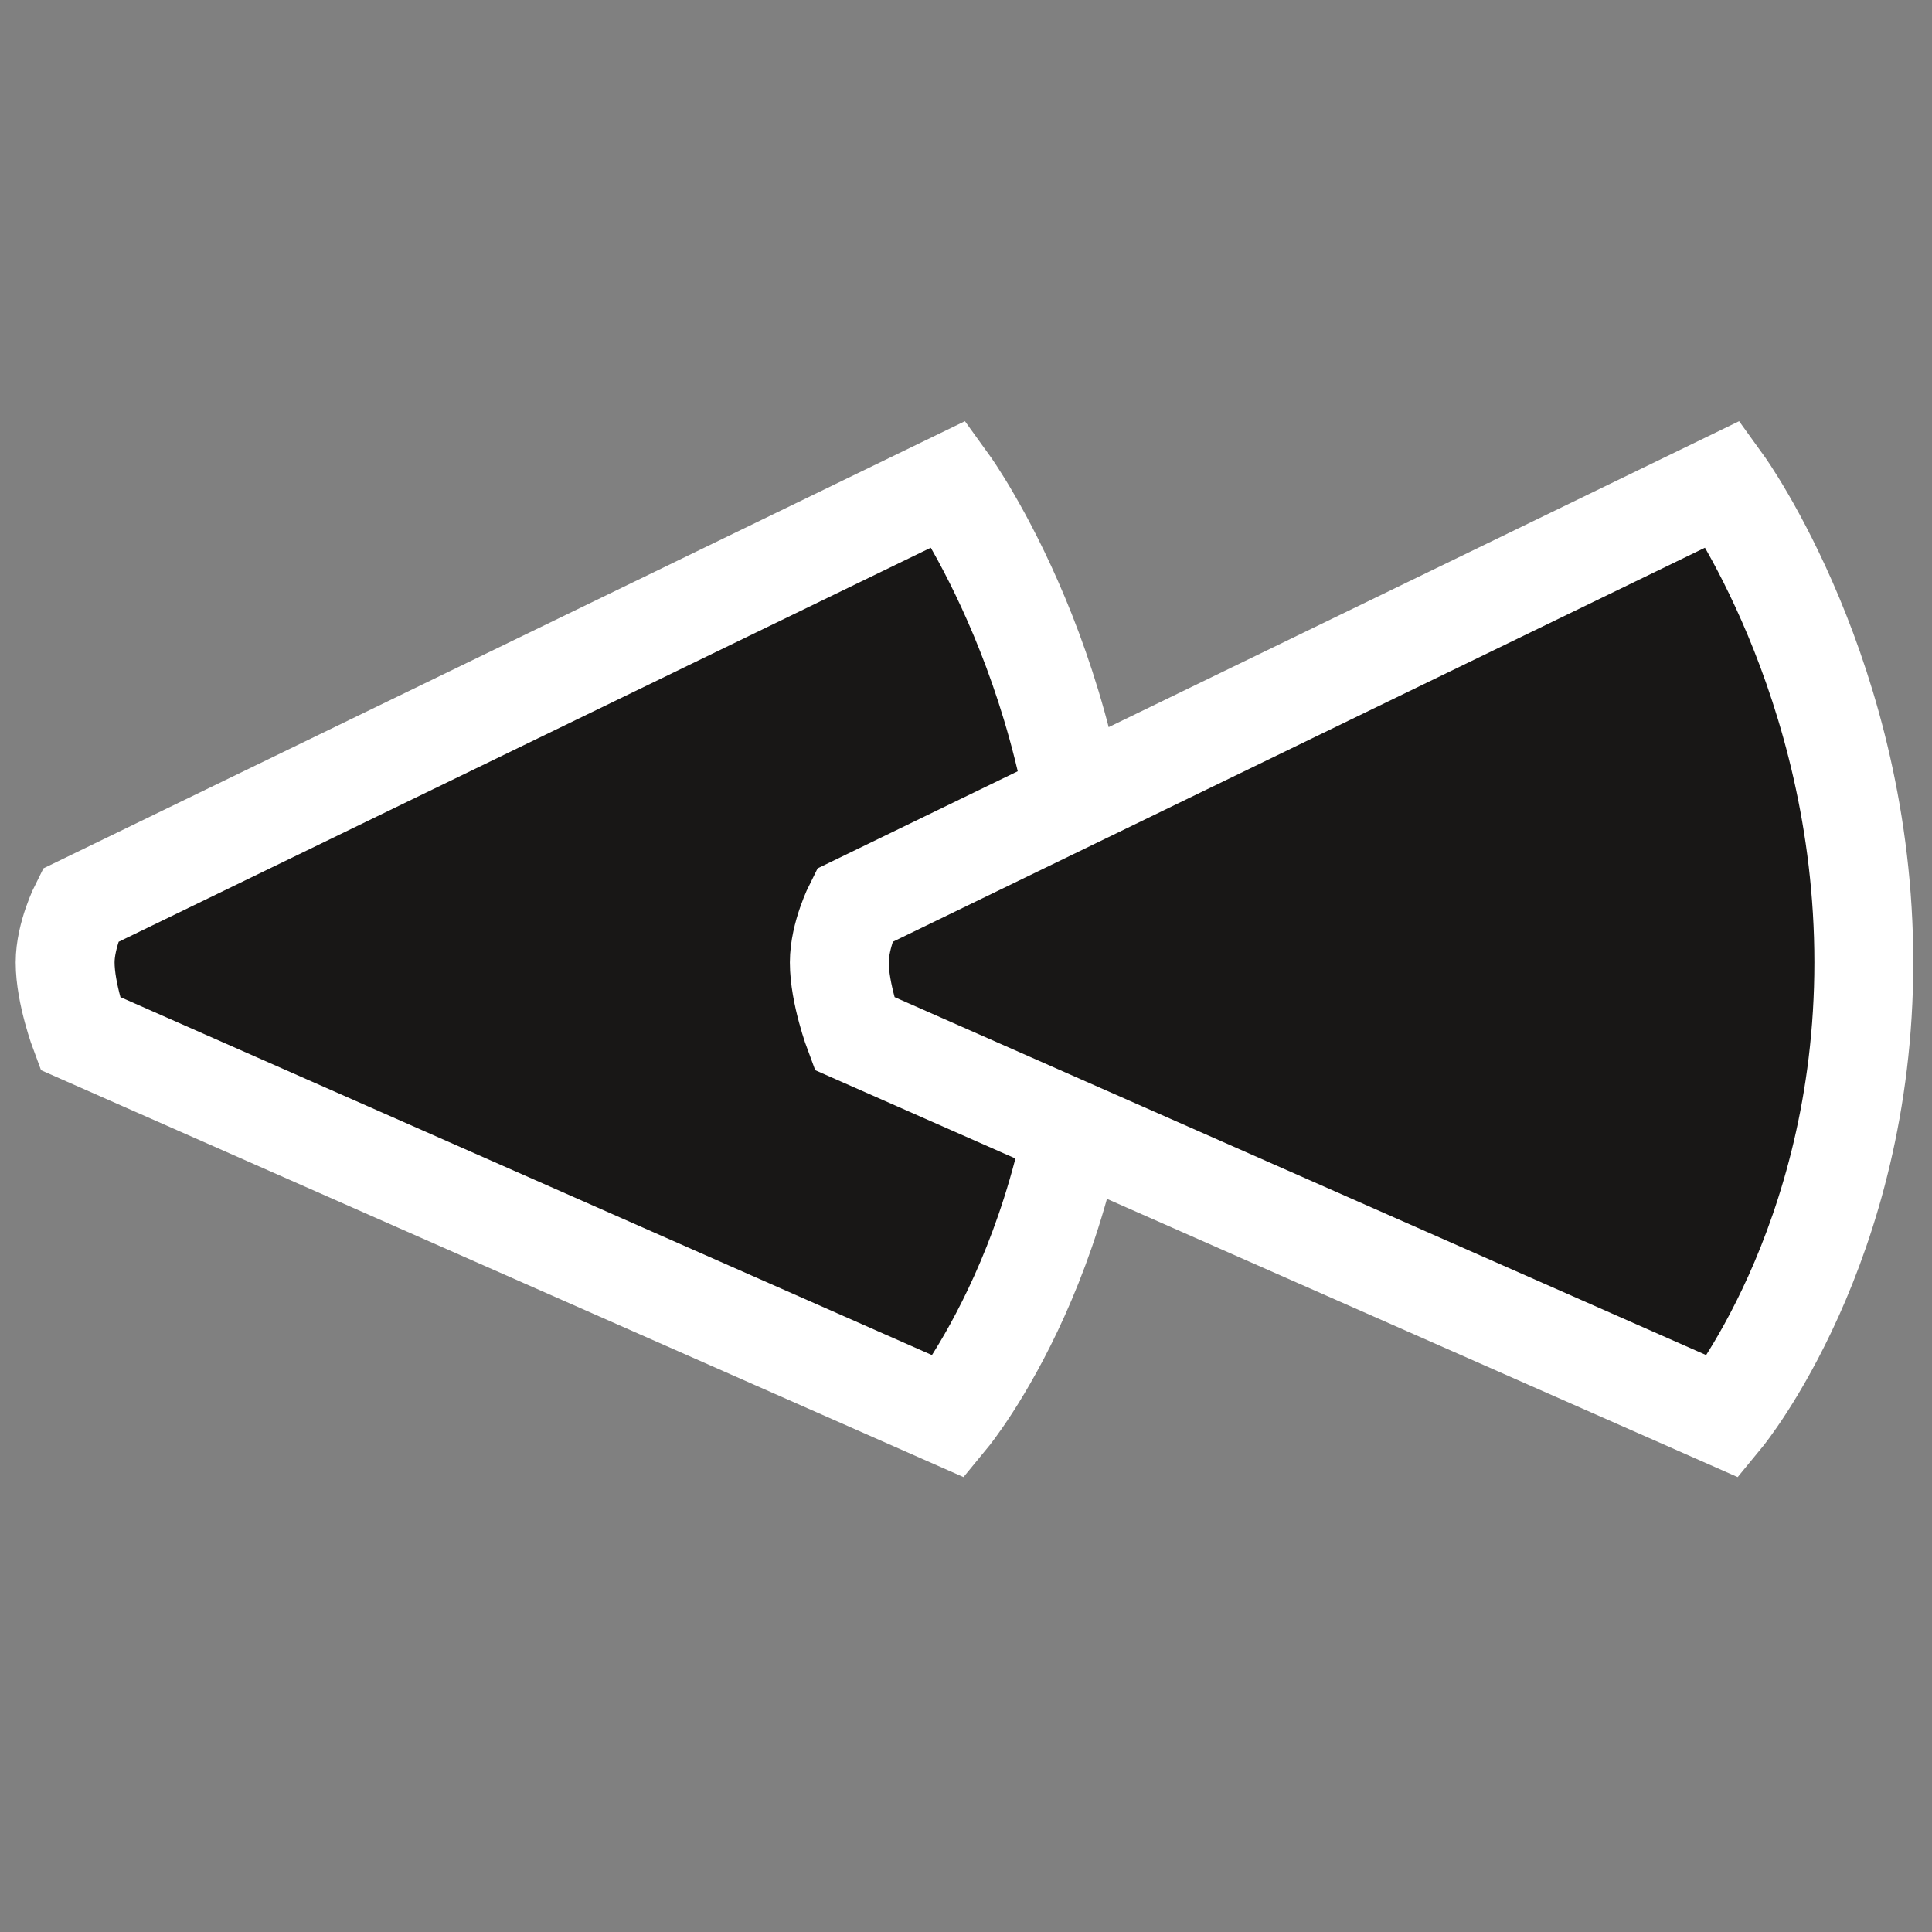
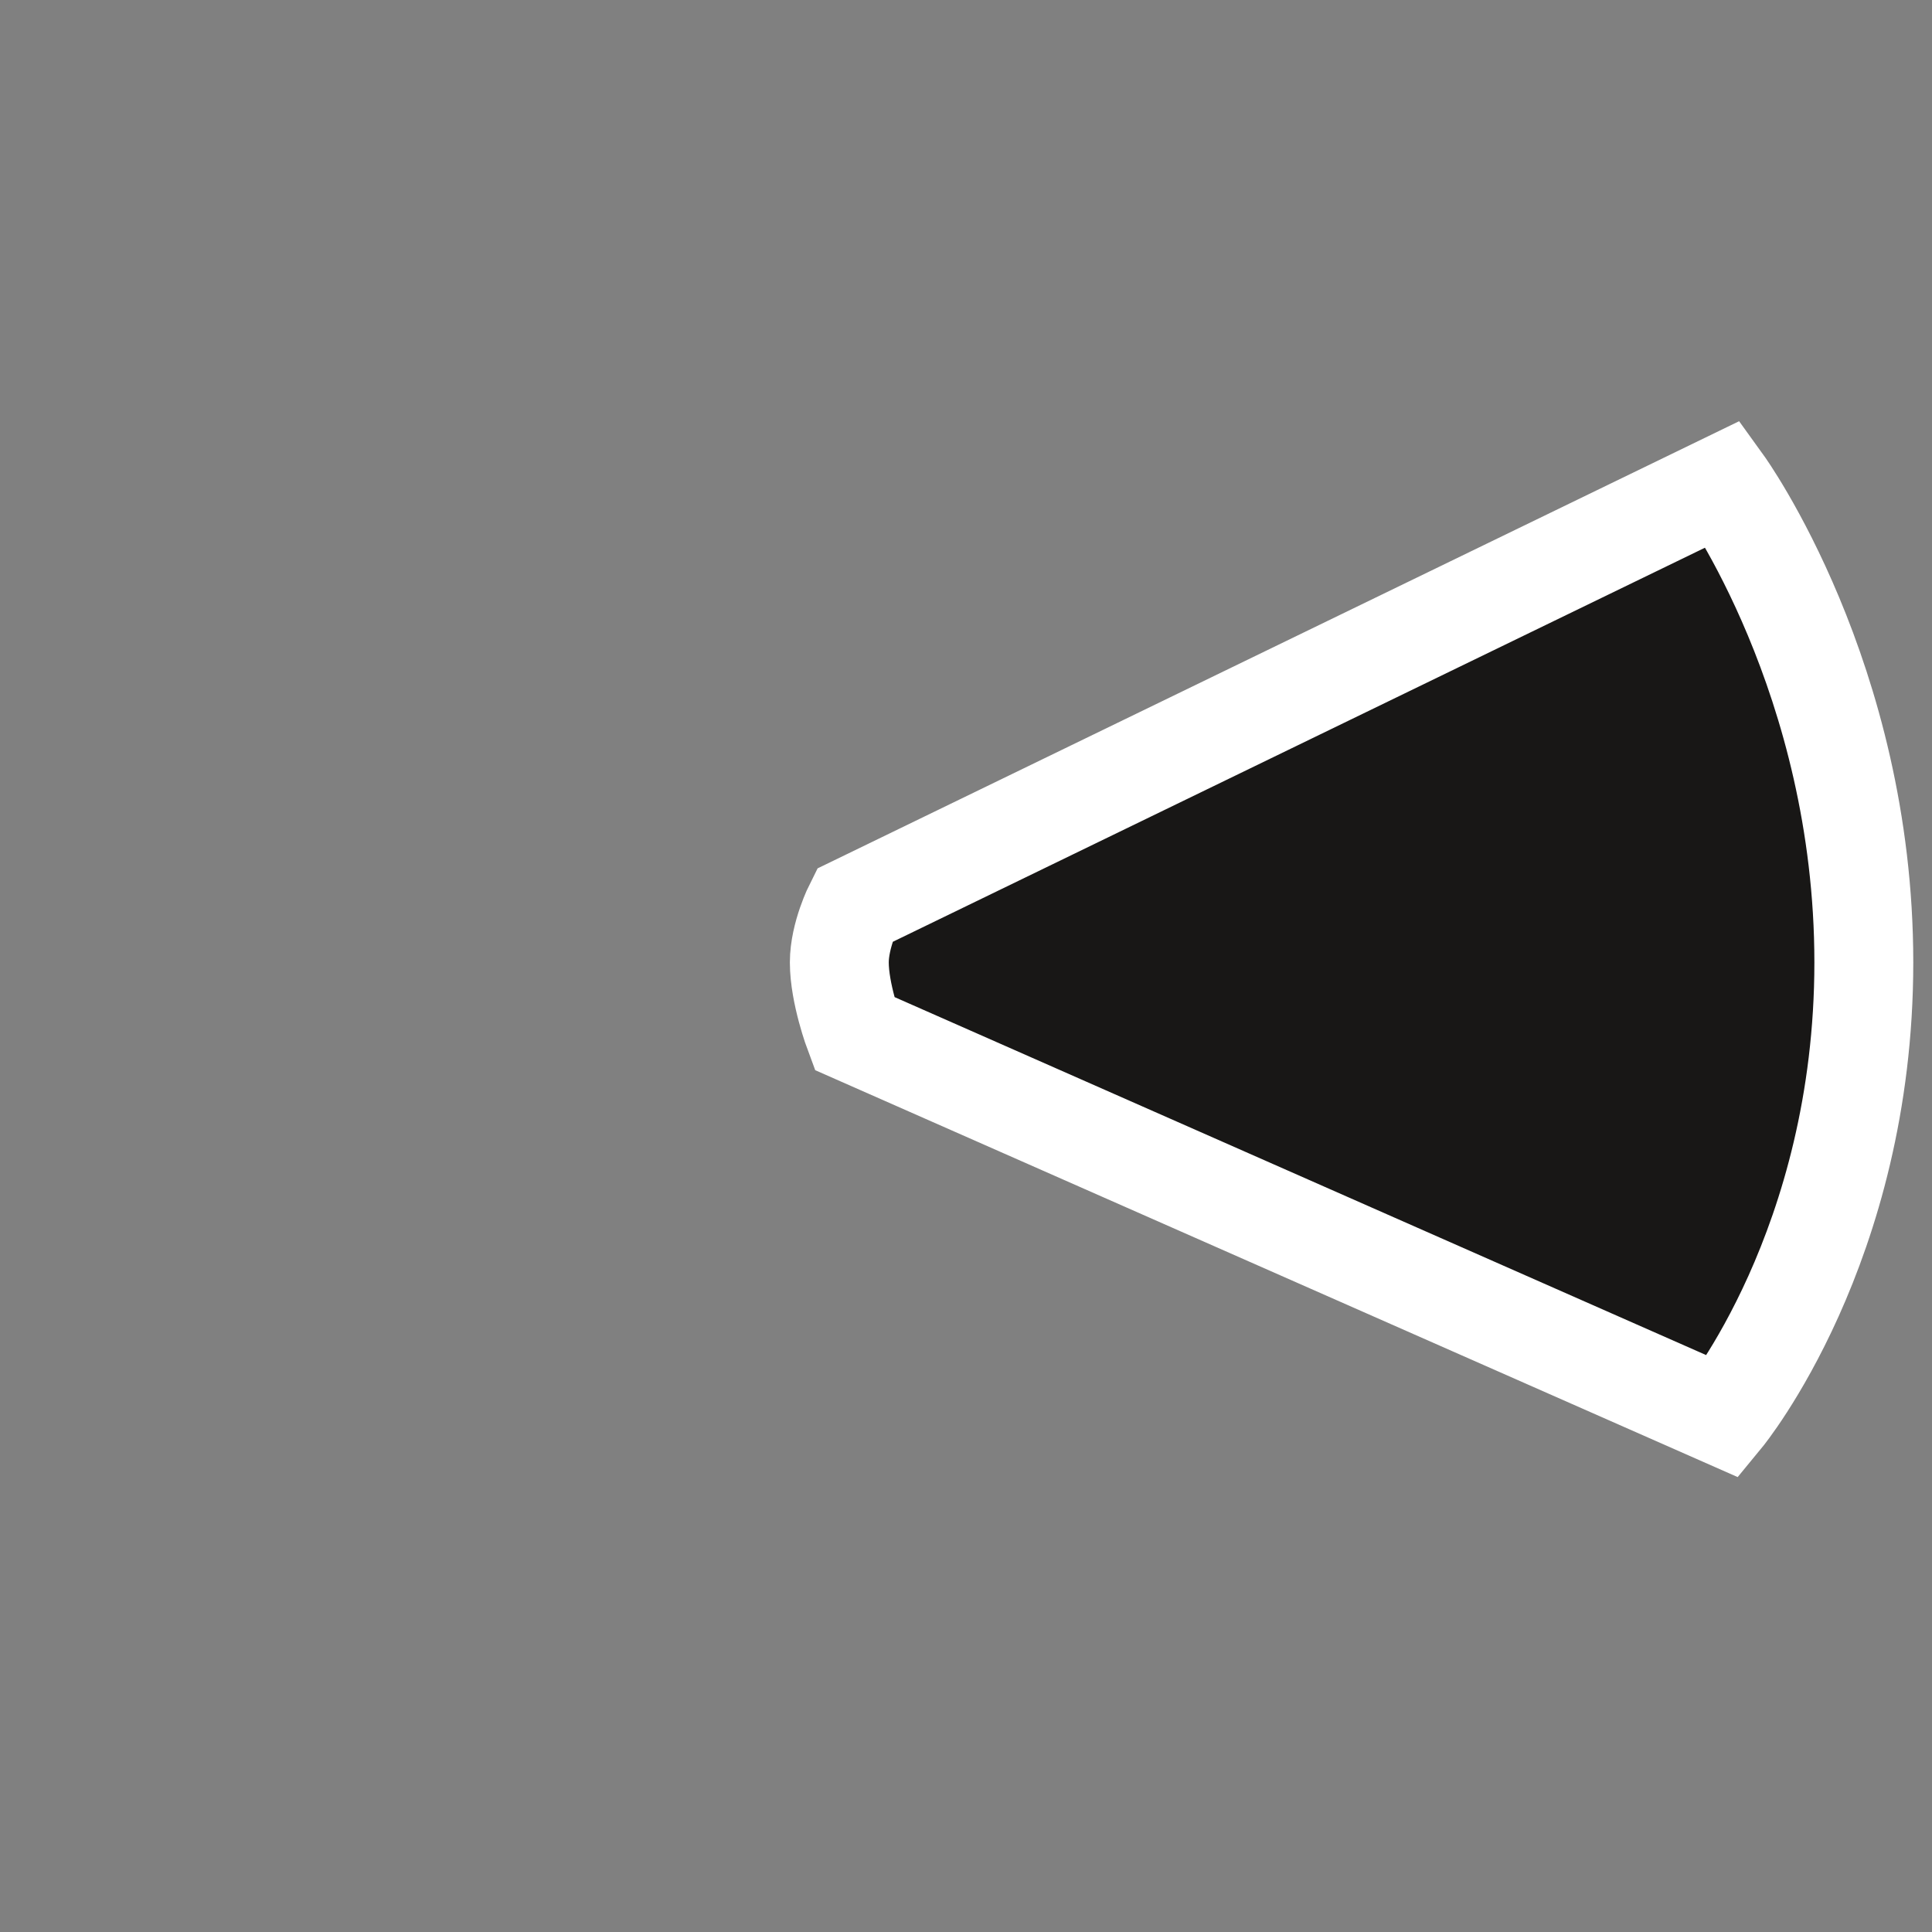
<svg xmlns="http://www.w3.org/2000/svg" version="1.1" id="Ebene_1" x="0px" y="0px" viewBox="0 0 700 700" style="enable-background:new 0 0 700 700;" xml:space="preserve">
  <rect x="0" y="0" width="700" height="700" fill="#808080" stroke="none" />
  <style type="text/css">
	.st0{fill:#181716;stroke:#FFFFFF;stroke-width:35.831;}
</style>
  <g>
-     <path class="st0" d="M29,374.4c0,0-5.4-14.4-5.4-25.7c0-9.9,5.4-20.6,5.4-20.6l314.9-152.8c0,0,50.9,70.5,50.9,173.4   c0,102.8-50.9,164.6-50.9,164.6L29,374.4z" />
    <path class="st0" d="M309.5,374.4c0,0-5.4-14.4-5.4-25.7c0-9.9,5.4-20.6,5.4-20.6l314.9-152.8c0,0,50.9,70.5,50.9,173.4   c0,102.8-50.9,164.6-50.9,164.6L309.5,374.4z" />
  </g>
</svg>